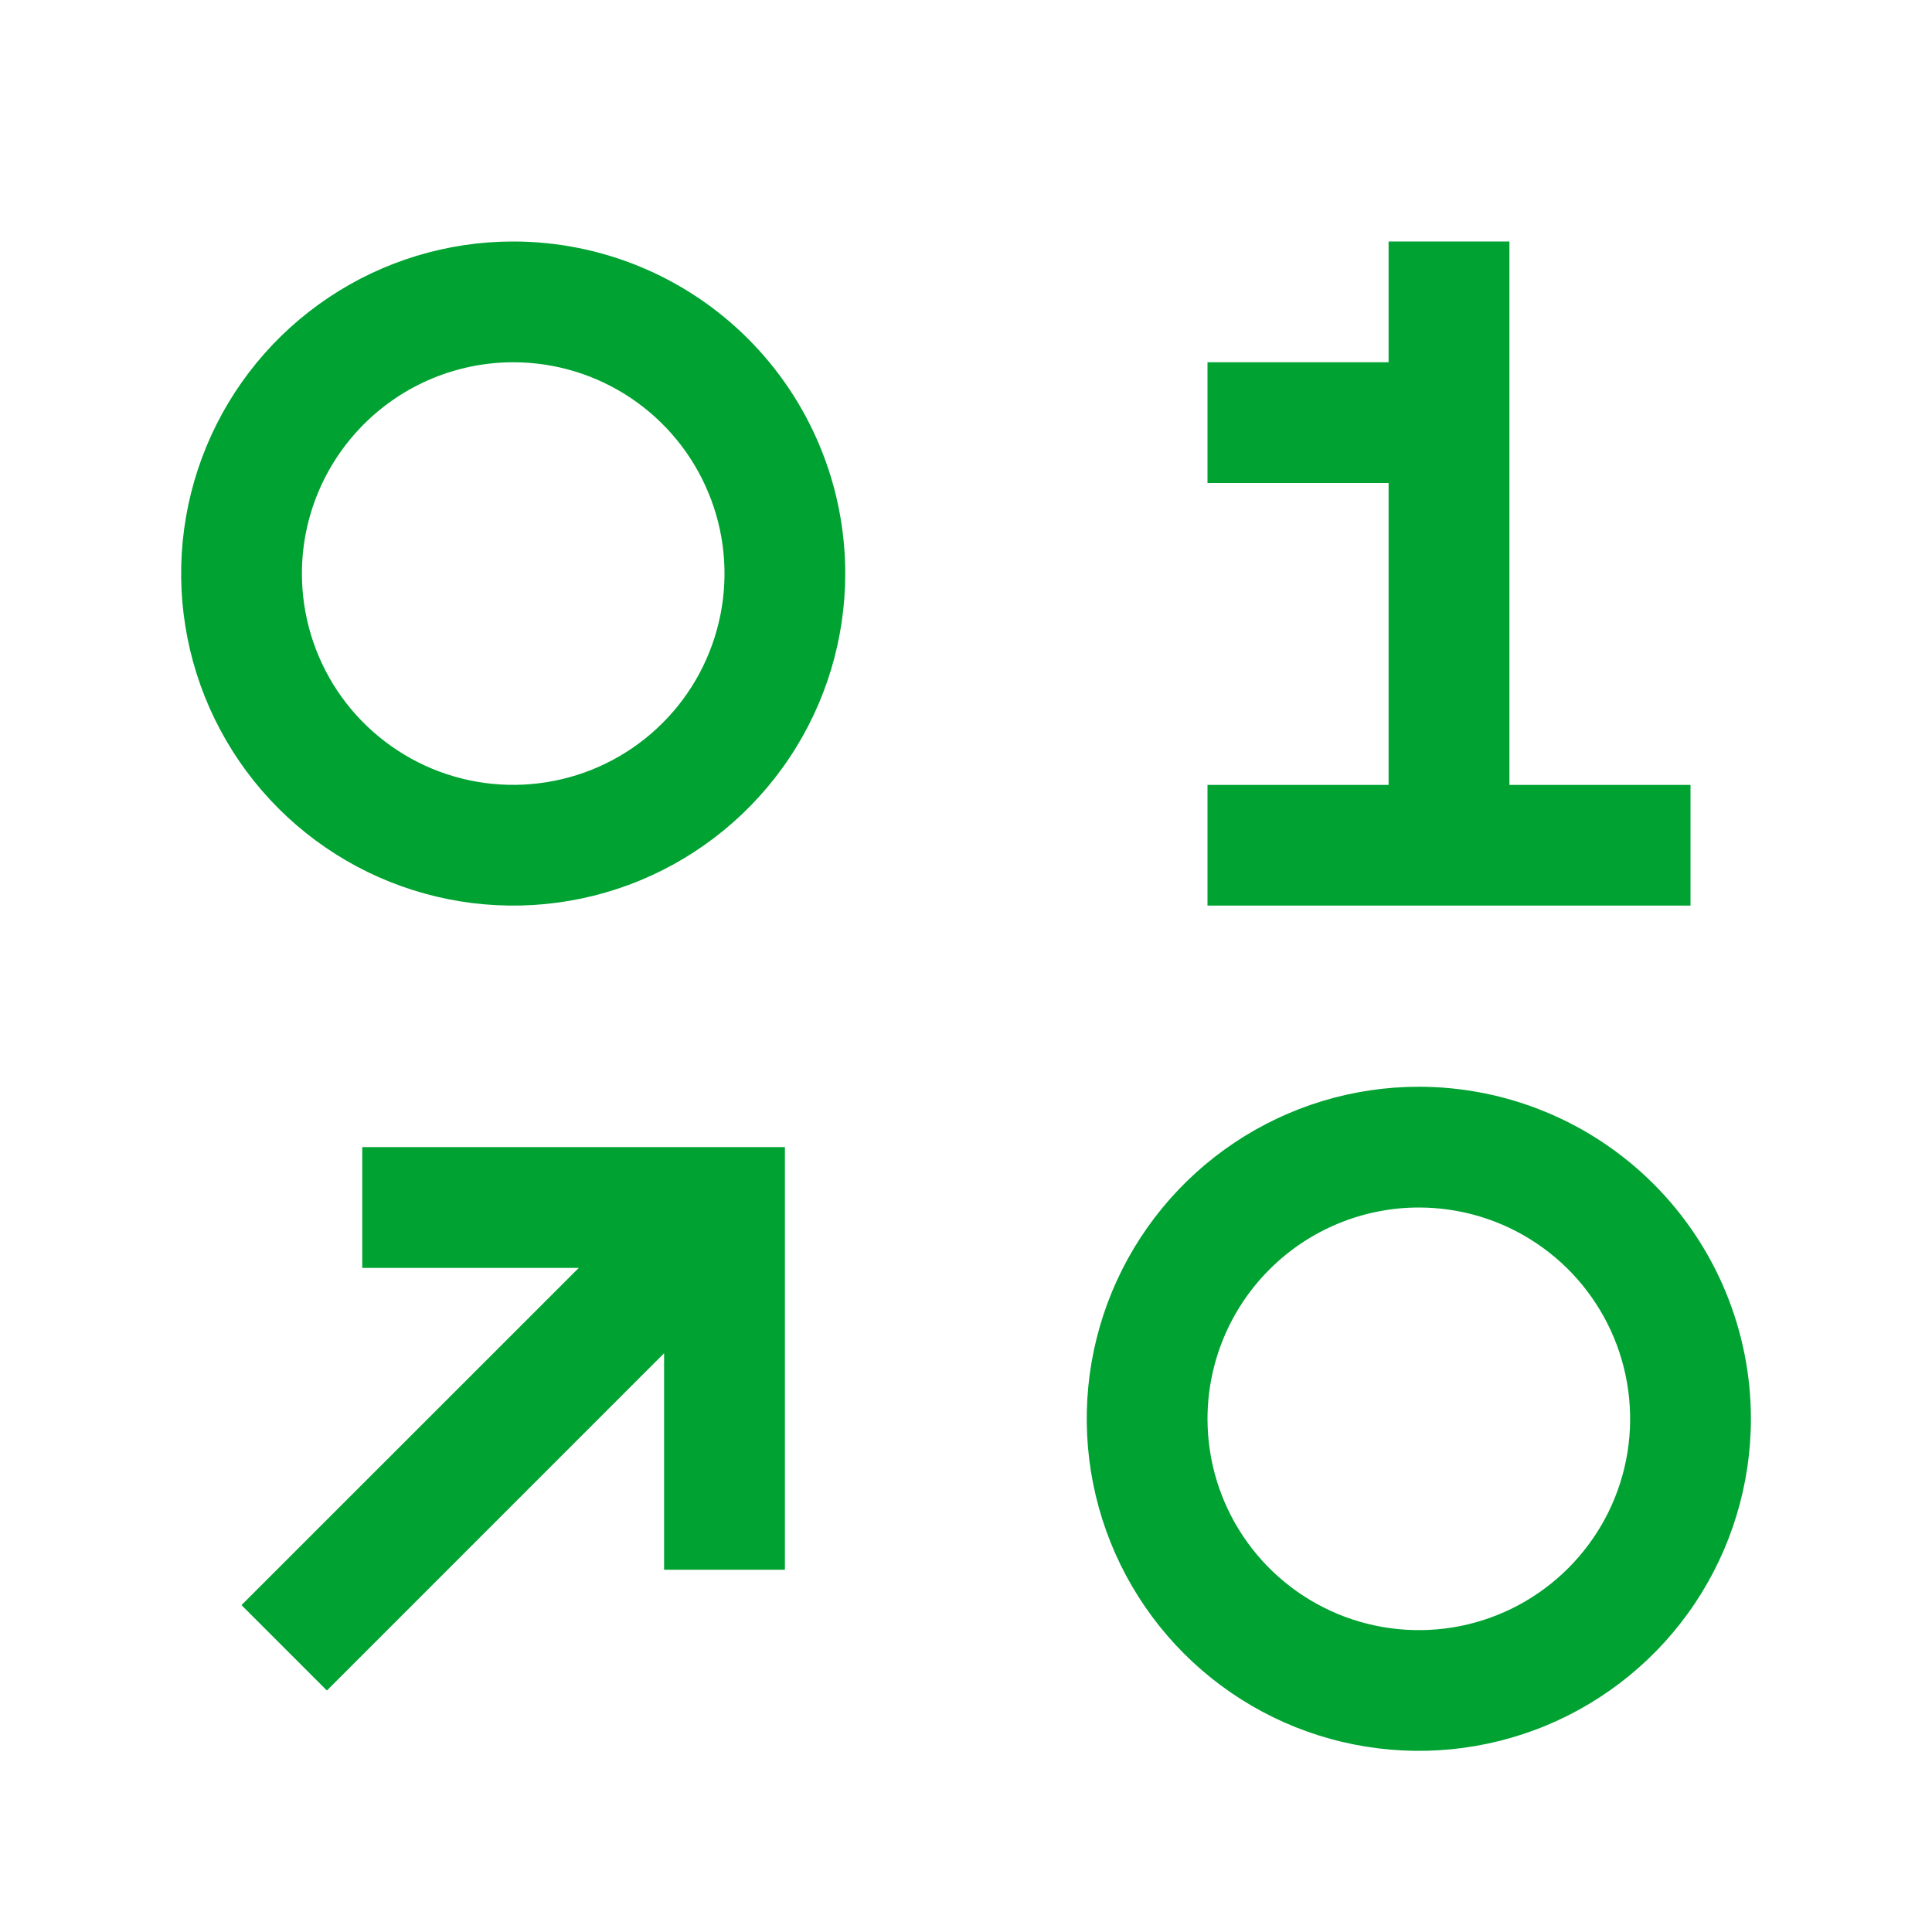
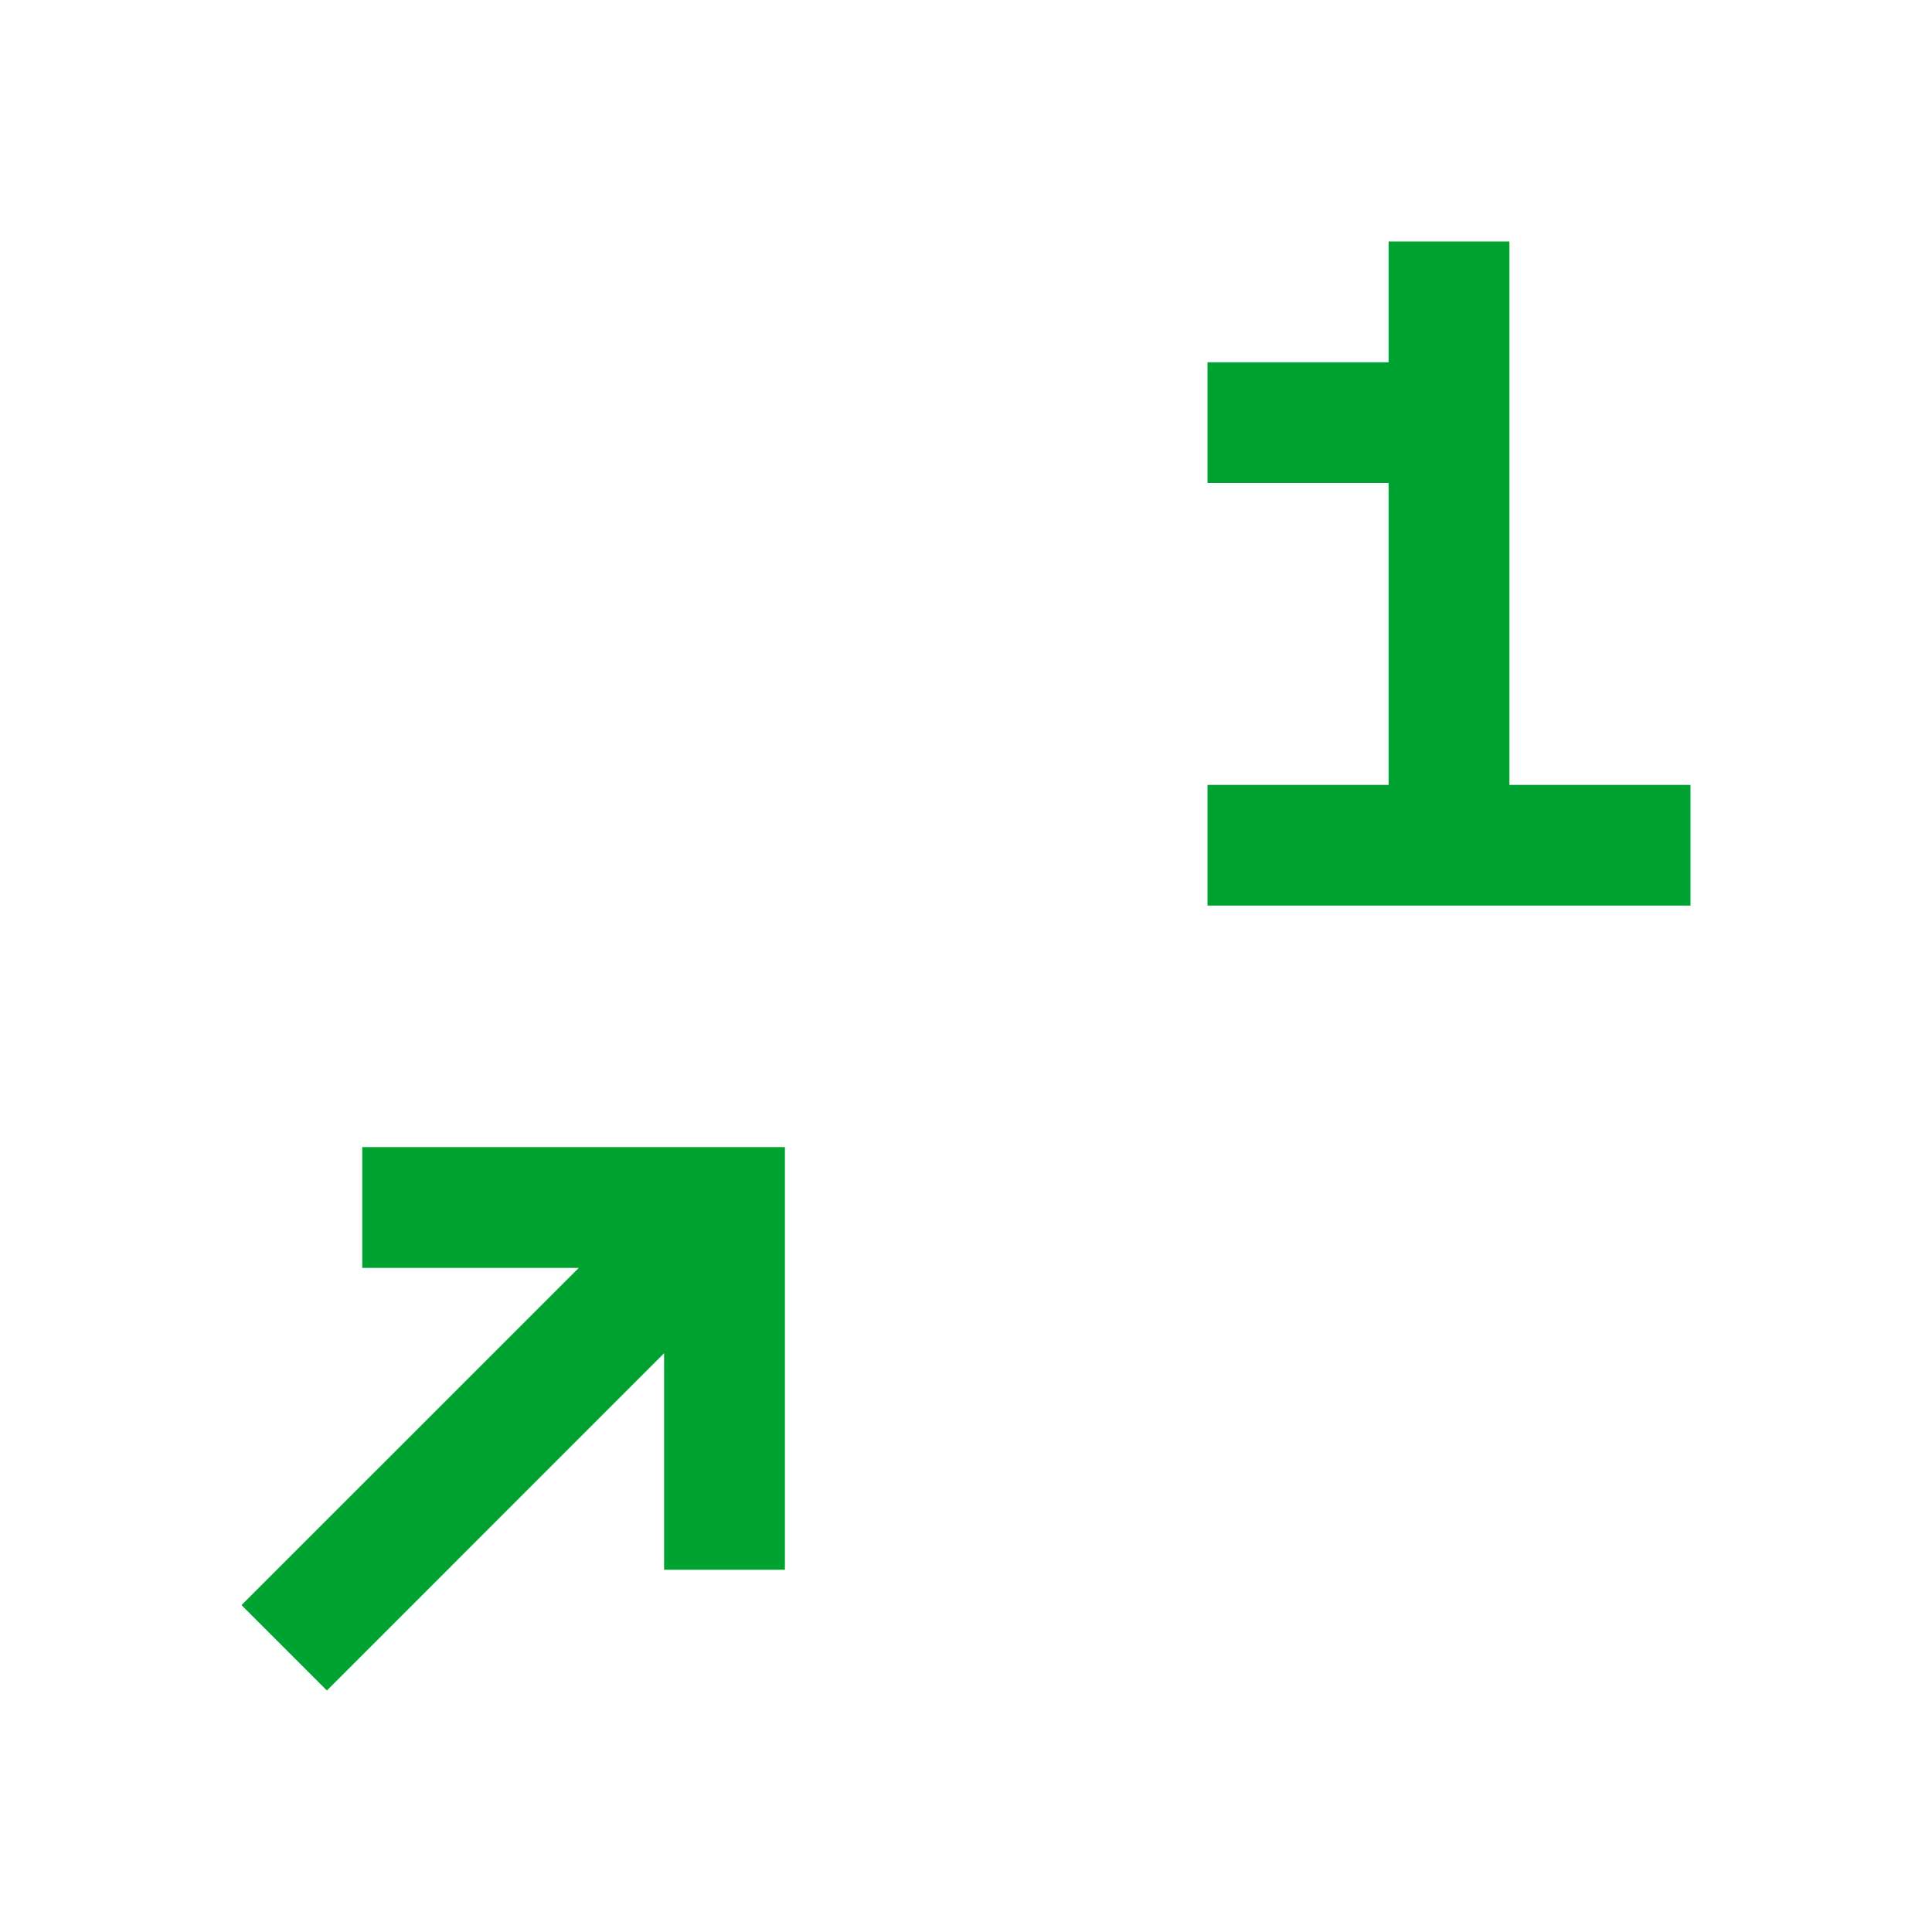
<svg xmlns="http://www.w3.org/2000/svg" width="30" height="30" viewBox="0 0 30 30" fill="none">
  <path d="M23.438 12.188V3.75H21.562V5.625H18.75V7.5H21.562V12.188H18.75V14.062H26.25V12.188H23.438Z" fill="#00A231" />
-   <path d="M7.969 5.625C8.618 5.625 9.252 5.817 9.792 6.178C10.331 6.539 10.752 7.051 11 7.651C11.249 8.25 11.314 8.91 11.187 9.546C11.06 10.183 10.748 10.768 10.289 11.226C9.83 11.685 9.245 11.998 8.609 12.124C7.972 12.251 7.313 12.186 6.713 11.938C6.114 11.689 5.601 11.269 5.24 10.729C4.88 10.19 4.688 9.555 4.688 8.906C4.688 8.036 5.035 7.202 5.65 6.587C6.265 5.972 7.099 5.626 7.969 5.625ZM7.969 3.75C6.949 3.75 5.952 4.052 5.104 4.619C4.256 5.186 3.595 5.991 3.205 6.933C2.815 7.875 2.713 8.912 2.912 9.912C3.111 10.912 3.602 11.831 4.323 12.552C5.044 13.273 5.963 13.764 6.963 13.963C7.963 14.162 9 14.06 9.942 13.67C10.884 13.28 11.689 12.619 12.256 11.771C12.823 10.923 13.125 9.926 13.125 8.906C13.125 7.539 12.582 6.227 11.615 5.26C10.648 4.293 9.336 3.75 7.969 3.75Z" fill="#00A231" />
-   <path d="M22.031 18.75C22.68 18.75 23.315 18.942 23.854 19.303C24.394 19.663 24.814 20.176 25.063 20.776C25.311 21.375 25.376 22.035 25.25 22.671C25.123 23.308 24.81 23.893 24.351 24.351C23.893 24.81 23.308 25.123 22.671 25.25C22.035 25.376 21.375 25.311 20.776 25.063C20.176 24.814 19.663 24.394 19.303 23.854C18.942 23.315 18.75 22.68 18.75 22.031C18.751 21.161 19.097 20.327 19.712 19.712C20.327 19.097 21.161 18.751 22.031 18.75ZM22.031 16.875C21.011 16.875 20.015 17.177 19.167 17.744C18.319 18.311 17.658 19.116 17.267 20.058C16.877 21 16.775 22.037 16.974 23.037C17.173 24.037 17.664 24.956 18.385 25.677C19.106 26.398 20.025 26.89 21.025 27.088C22.026 27.287 23.062 27.185 24.005 26.795C24.947 26.405 25.752 25.744 26.319 24.896C26.885 24.048 27.188 23.051 27.188 22.031C27.188 20.664 26.644 19.352 25.677 18.385C24.71 17.418 23.399 16.875 22.031 16.875Z" fill="#00A231" />
  <path d="M5.625 17.812V19.688H8.987L3.75 24.924L5.076 26.25L10.312 21.013V24.375H12.188V17.812H5.625Z" fill="#00A231" />
</svg>